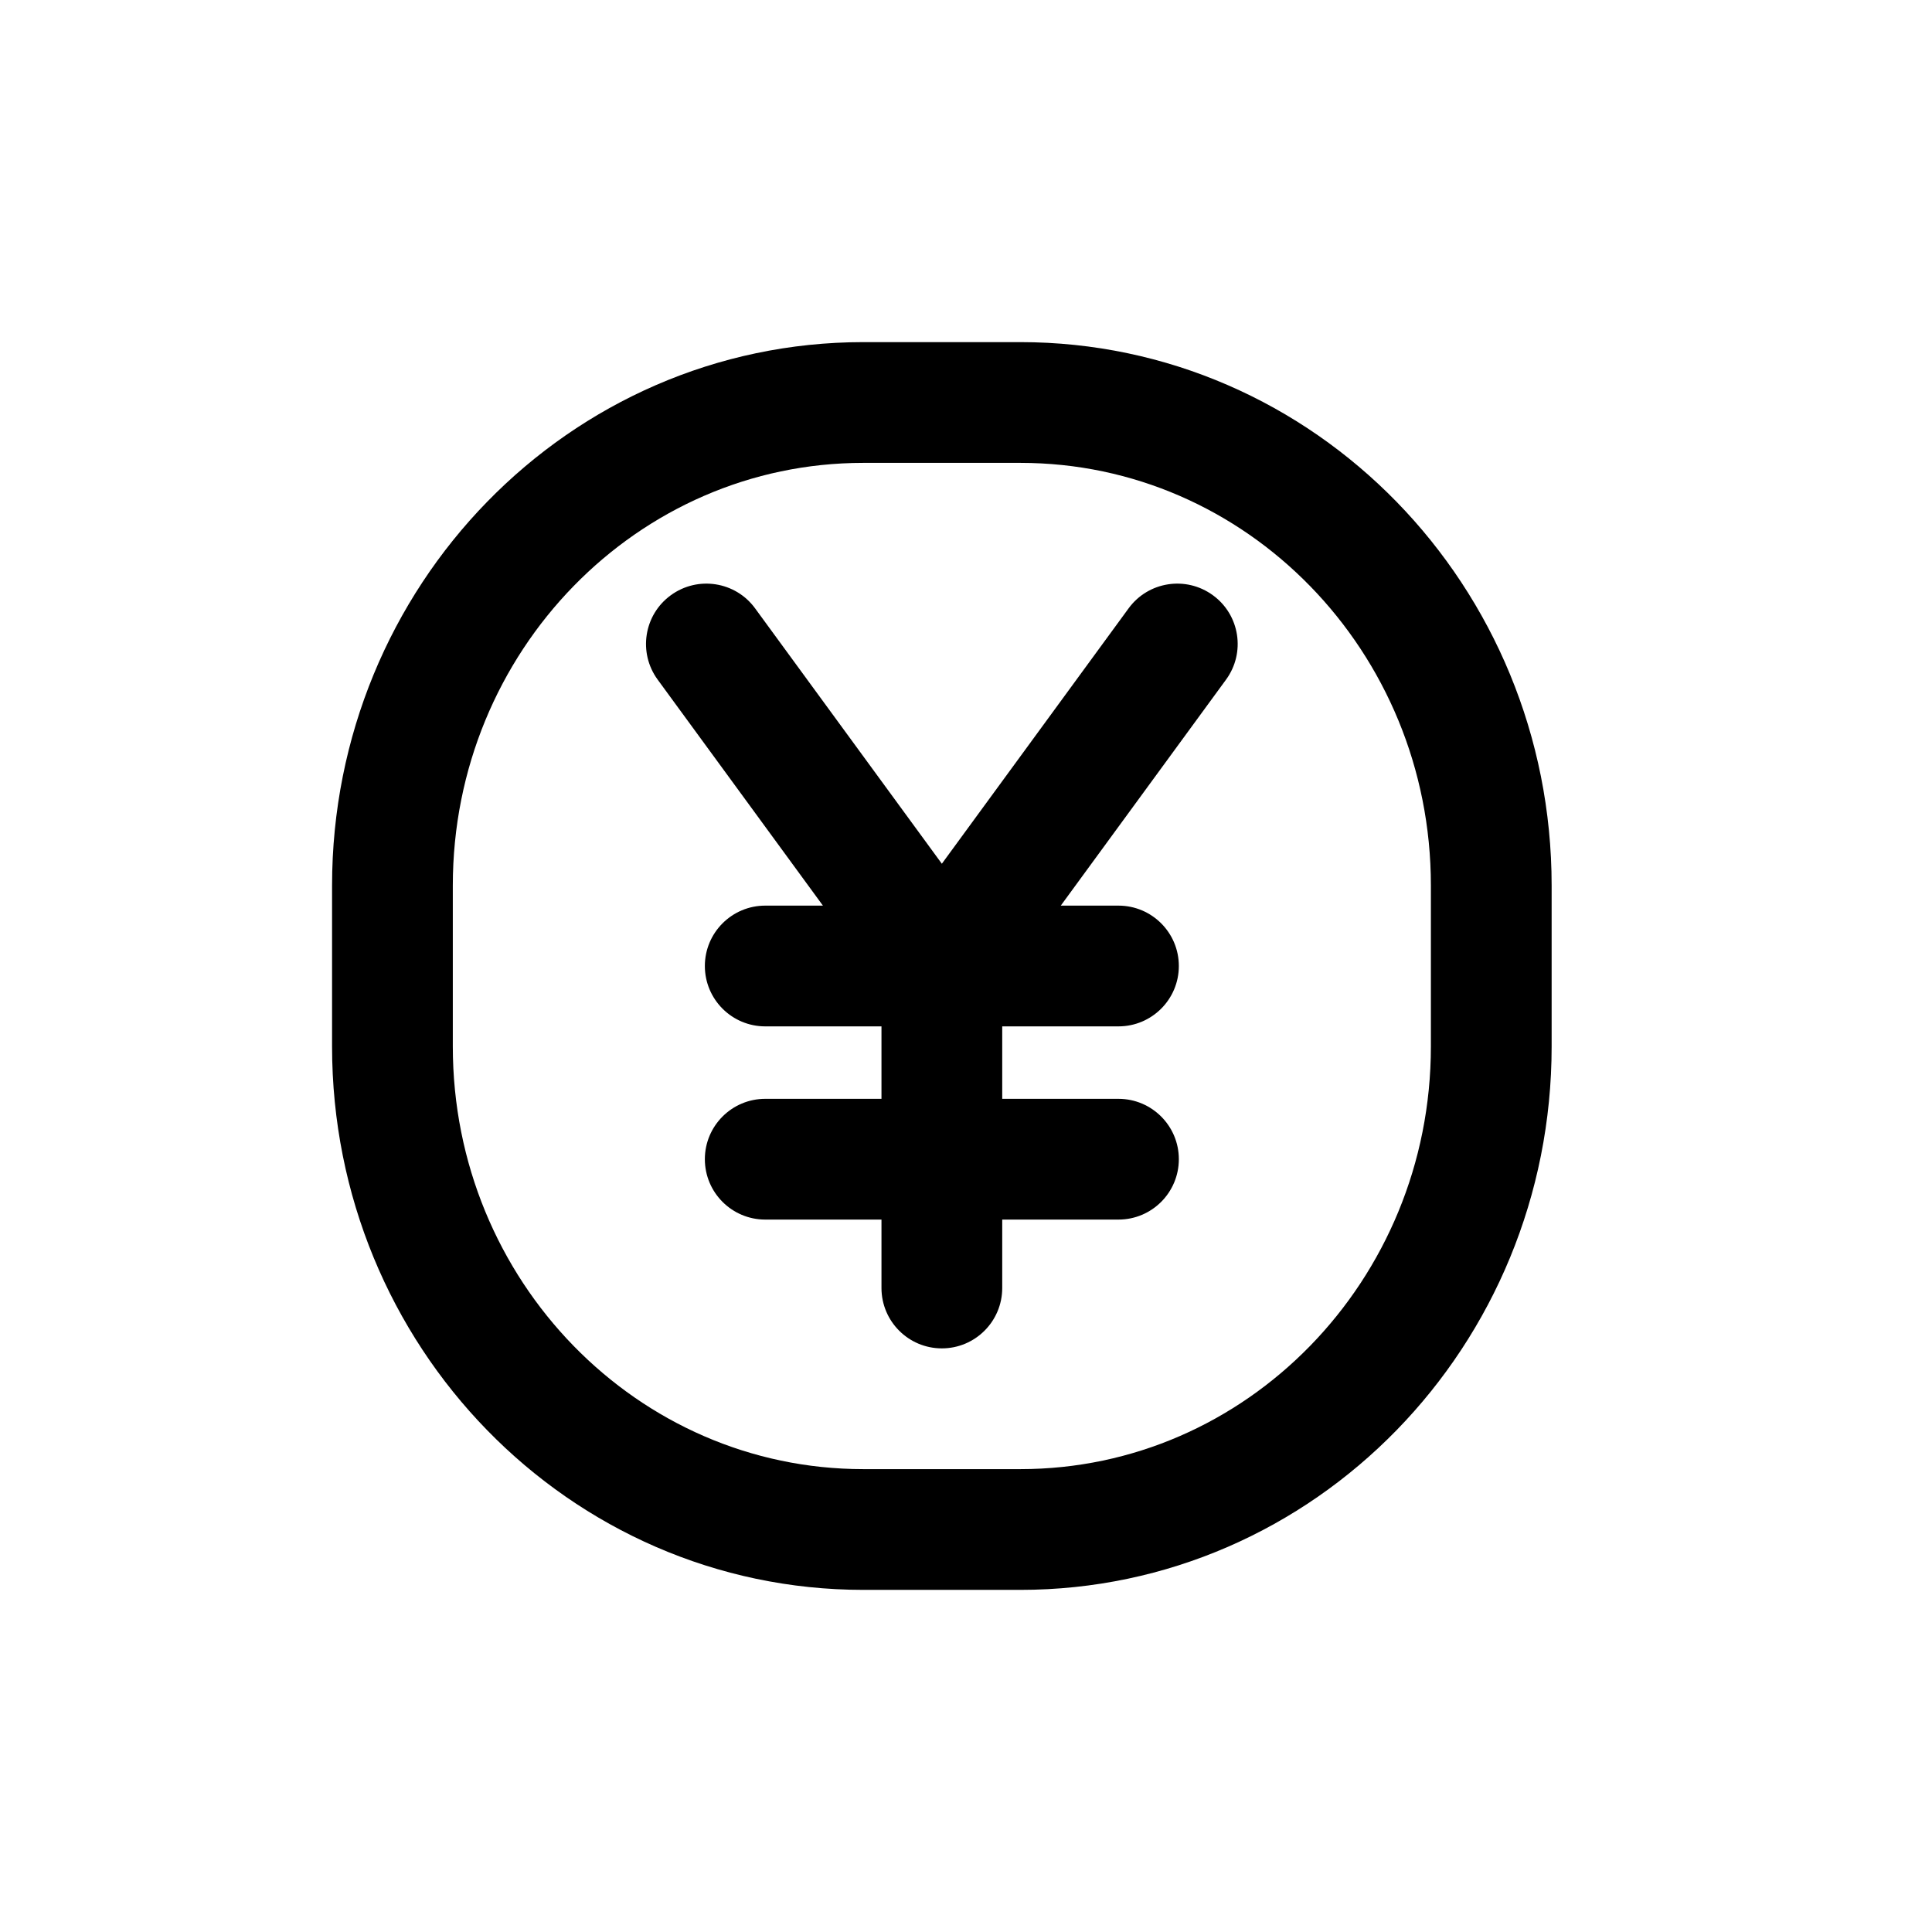
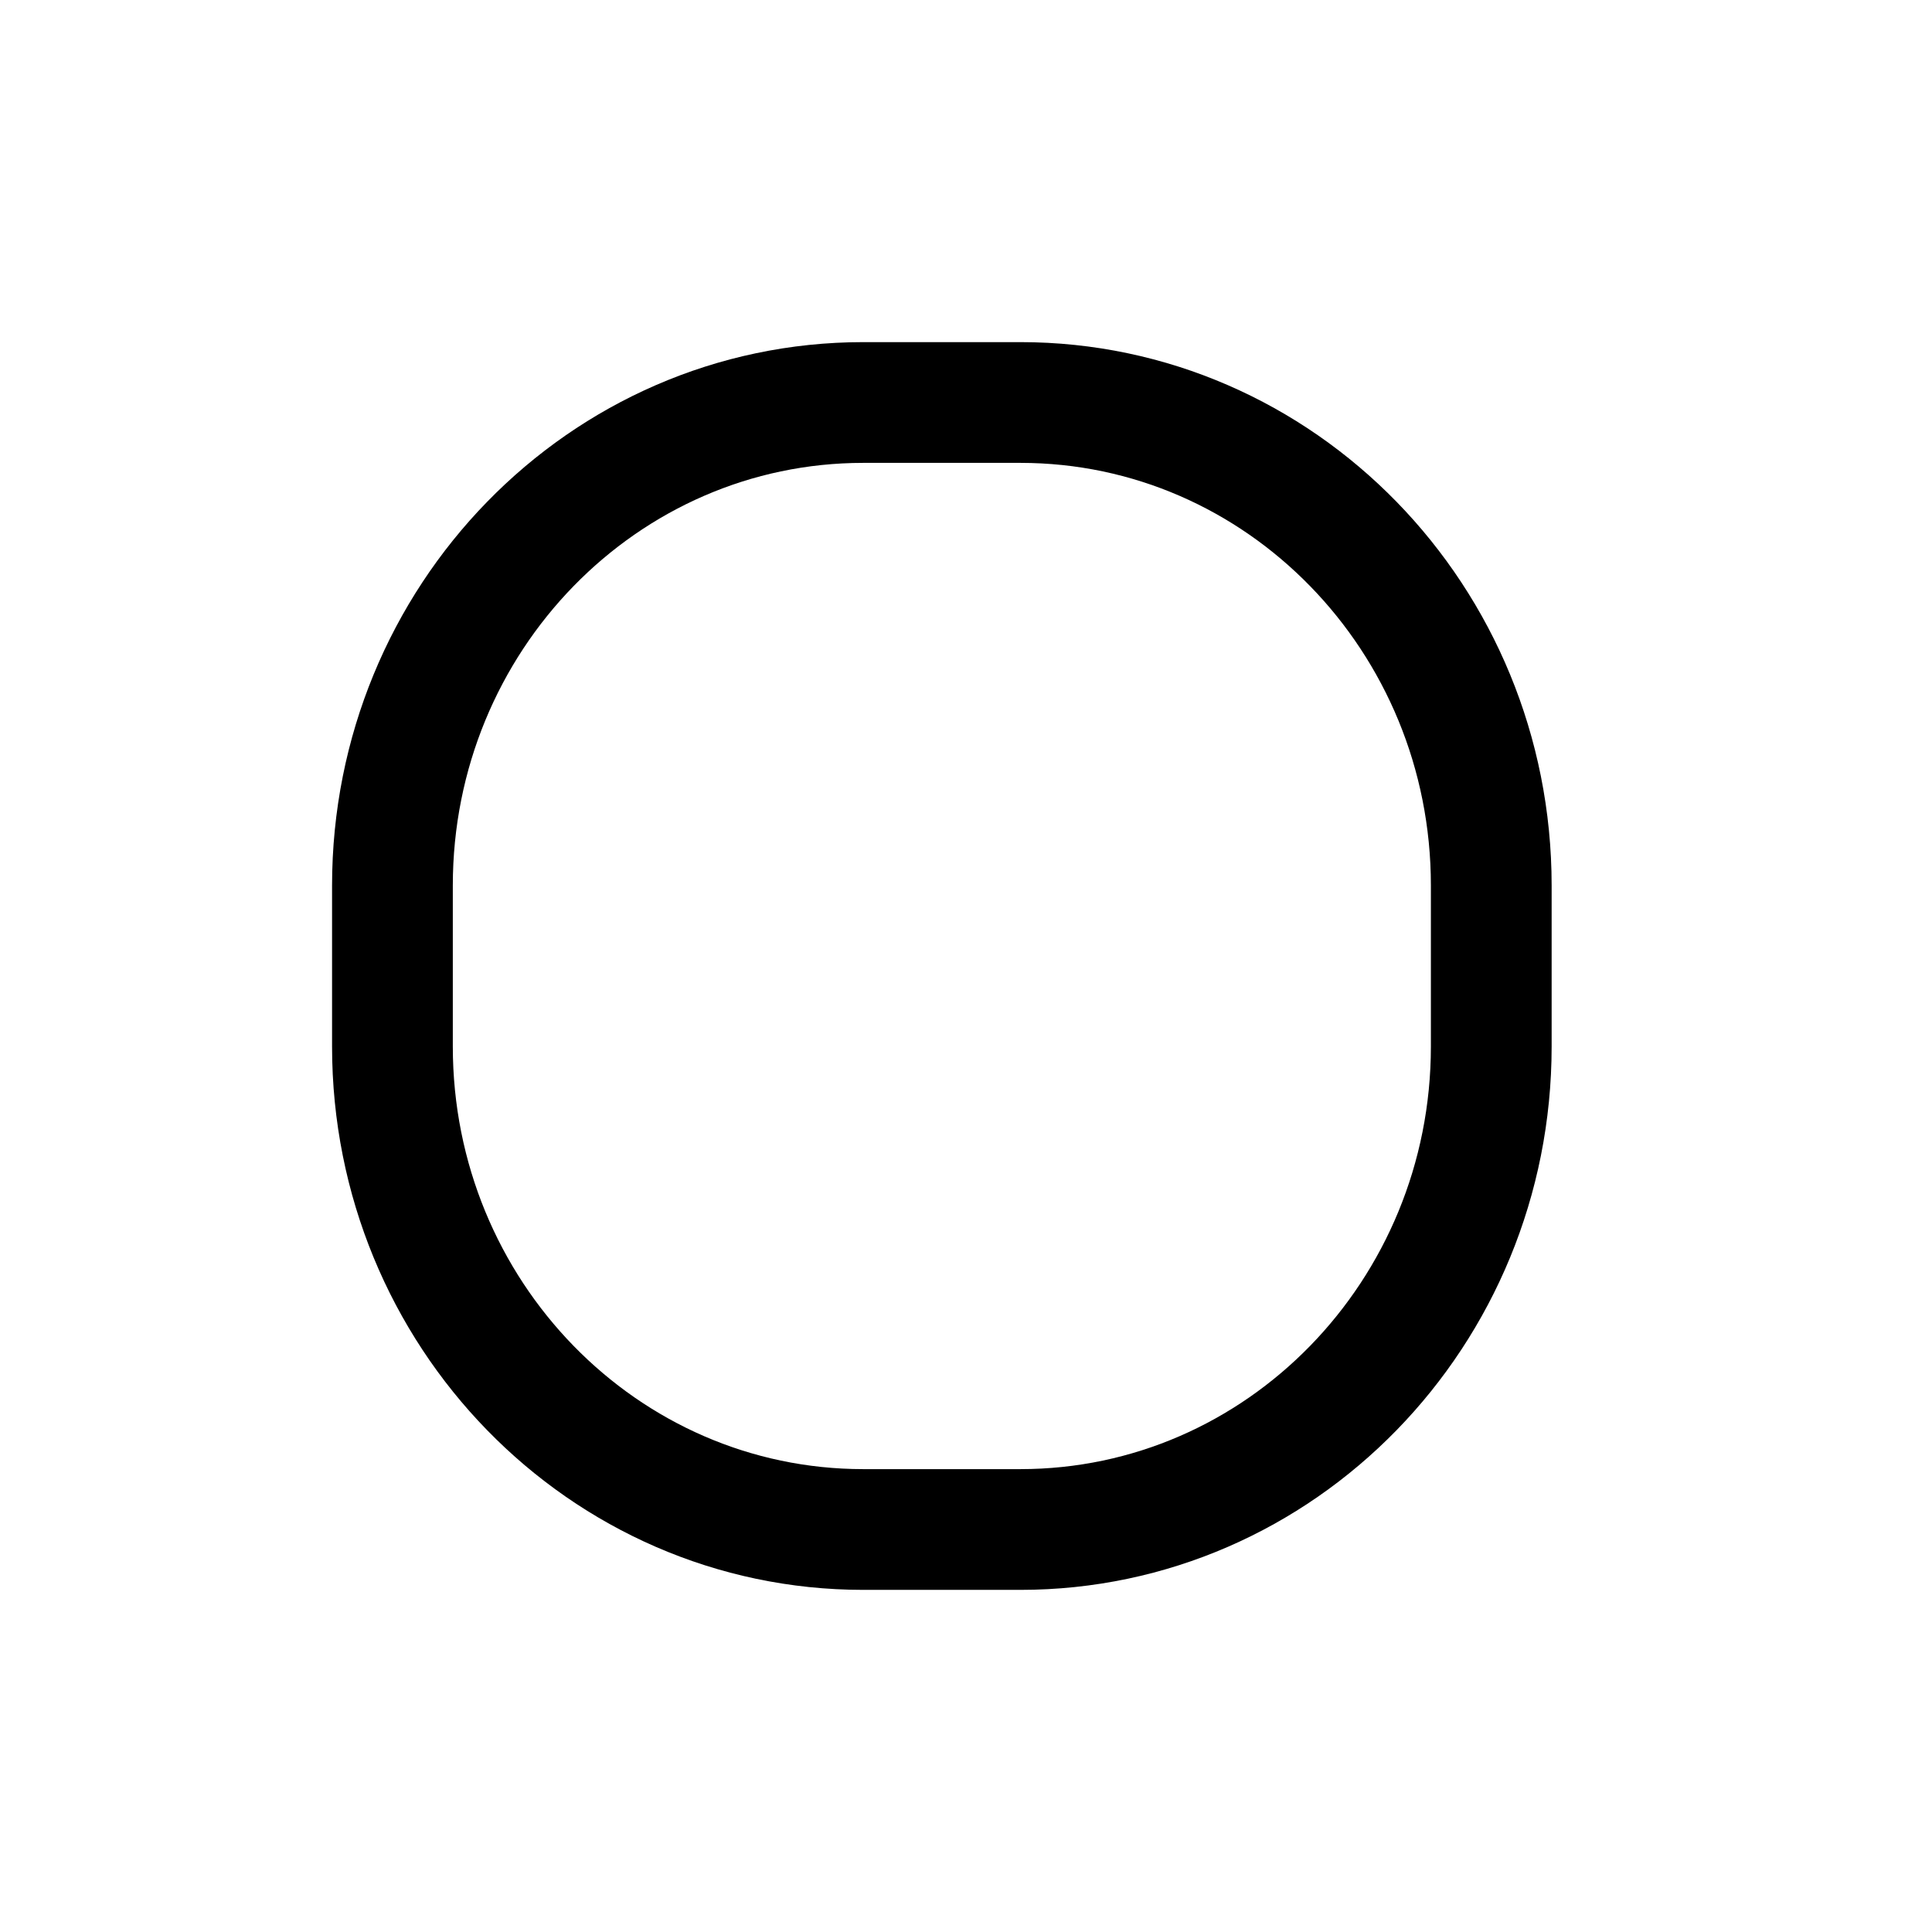
<svg xmlns="http://www.w3.org/2000/svg" width="800px" height="800px" viewBox="0 0 24 24" fill="none">
-   <path fill-rule="evenodd" clip-rule="evenodd" d="M4.875 11V13C4.875 16.314 7.494 19 10.725 19H12.675C15.906 19 18.525 16.314 18.525 13V11C18.525 7.686 15.906 5 12.675 5H10.725C7.494 5 4.875 7.686 4.875 11Z" stroke="#000000" stroke-width="1.5" stroke-linecap="round" stroke-linejoin="round" />
-   <path d="M11.7 12.75C12.114 12.75 12.45 12.414 12.45 12C12.45 11.586 12.114 11.25 11.7 11.25V12.75ZM9.506 11.25C9.092 11.25 8.756 11.586 8.756 12C8.756 12.414 9.092 12.75 9.506 12.75V11.25ZM12.45 12C12.45 11.586 12.114 11.25 11.7 11.25C11.286 11.25 10.95 11.586 10.95 12H12.45ZM10.95 14.4C10.95 14.814 11.286 15.15 11.7 15.15C12.114 15.15 12.45 14.814 12.45 14.4H10.95ZM11.095 11.557C10.85 11.892 10.923 12.361 11.257 12.605C11.592 12.85 12.061 12.777 12.305 12.443L11.095 11.557ZM15.23 8.443C15.475 8.108 15.402 7.639 15.068 7.395C14.733 7.15 14.264 7.223 14.02 7.557L15.23 8.443ZM11.095 12.443C11.339 12.777 11.808 12.85 12.143 12.605C12.477 12.361 12.55 11.892 12.305 11.557L11.095 12.443ZM9.38 7.557C9.136 7.223 8.667 7.15 8.332 7.395C7.998 7.639 7.925 8.108 8.17 8.443L9.38 7.557ZM11.7 11.25C11.286 11.25 10.95 11.586 10.95 12C10.95 12.414 11.286 12.75 11.7 12.75V11.25ZM13.894 12.75C14.308 12.75 14.644 12.414 14.644 12C14.644 11.586 14.308 11.25 13.894 11.25V12.75ZM12.45 14.4C12.45 13.986 12.114 13.65 11.7 13.65C11.286 13.65 10.95 13.986 10.95 14.4H12.45ZM10.95 16C10.95 16.414 11.286 16.75 11.7 16.75C12.114 16.75 12.45 16.414 12.45 16H10.95ZM11.7 13.65C11.286 13.65 10.95 13.986 10.95 14.4C10.95 14.814 11.286 15.15 11.7 15.15V13.65ZM13.894 15.15C14.308 15.15 14.644 14.814 14.644 14.4C14.644 13.986 14.308 13.65 13.894 13.65V15.15ZM11.7 15.15C12.114 15.15 12.45 14.814 12.45 14.4C12.45 13.986 12.114 13.65 11.7 13.65V15.15ZM9.506 13.65C9.092 13.65 8.756 13.986 8.756 14.4C8.756 14.814 9.092 15.15 9.506 15.15V13.65ZM11.7 11.25H9.506V12.75H11.7V11.25ZM10.95 12V14.4H12.45V12H10.95ZM12.305 12.443L15.23 8.443L14.02 7.557L11.095 11.557L12.305 12.443ZM12.305 11.557L9.38 7.557L8.17 8.443L11.095 12.443L12.305 11.557ZM11.7 12.75H13.894V11.25H11.7V12.75ZM10.95 14.4V16H12.45V14.4H10.95ZM11.7 15.15H13.894V13.65H11.7V15.15ZM11.7 13.65H9.506V15.15H11.7V13.65Z" fill="#000000" />
+   <path fill-rule="evenodd" clip-rule="evenodd" d="M4.875 11V13C4.875 16.314 7.494 19 10.725 19H12.675C15.906 19 18.525 16.314 18.525 13V11C18.525 7.686 15.906 5 12.675 5H10.725C7.494 5 4.875 7.686 4.875 11" stroke="#000000" stroke-width="1.5" stroke-linecap="round" stroke-linejoin="round" />
</svg>